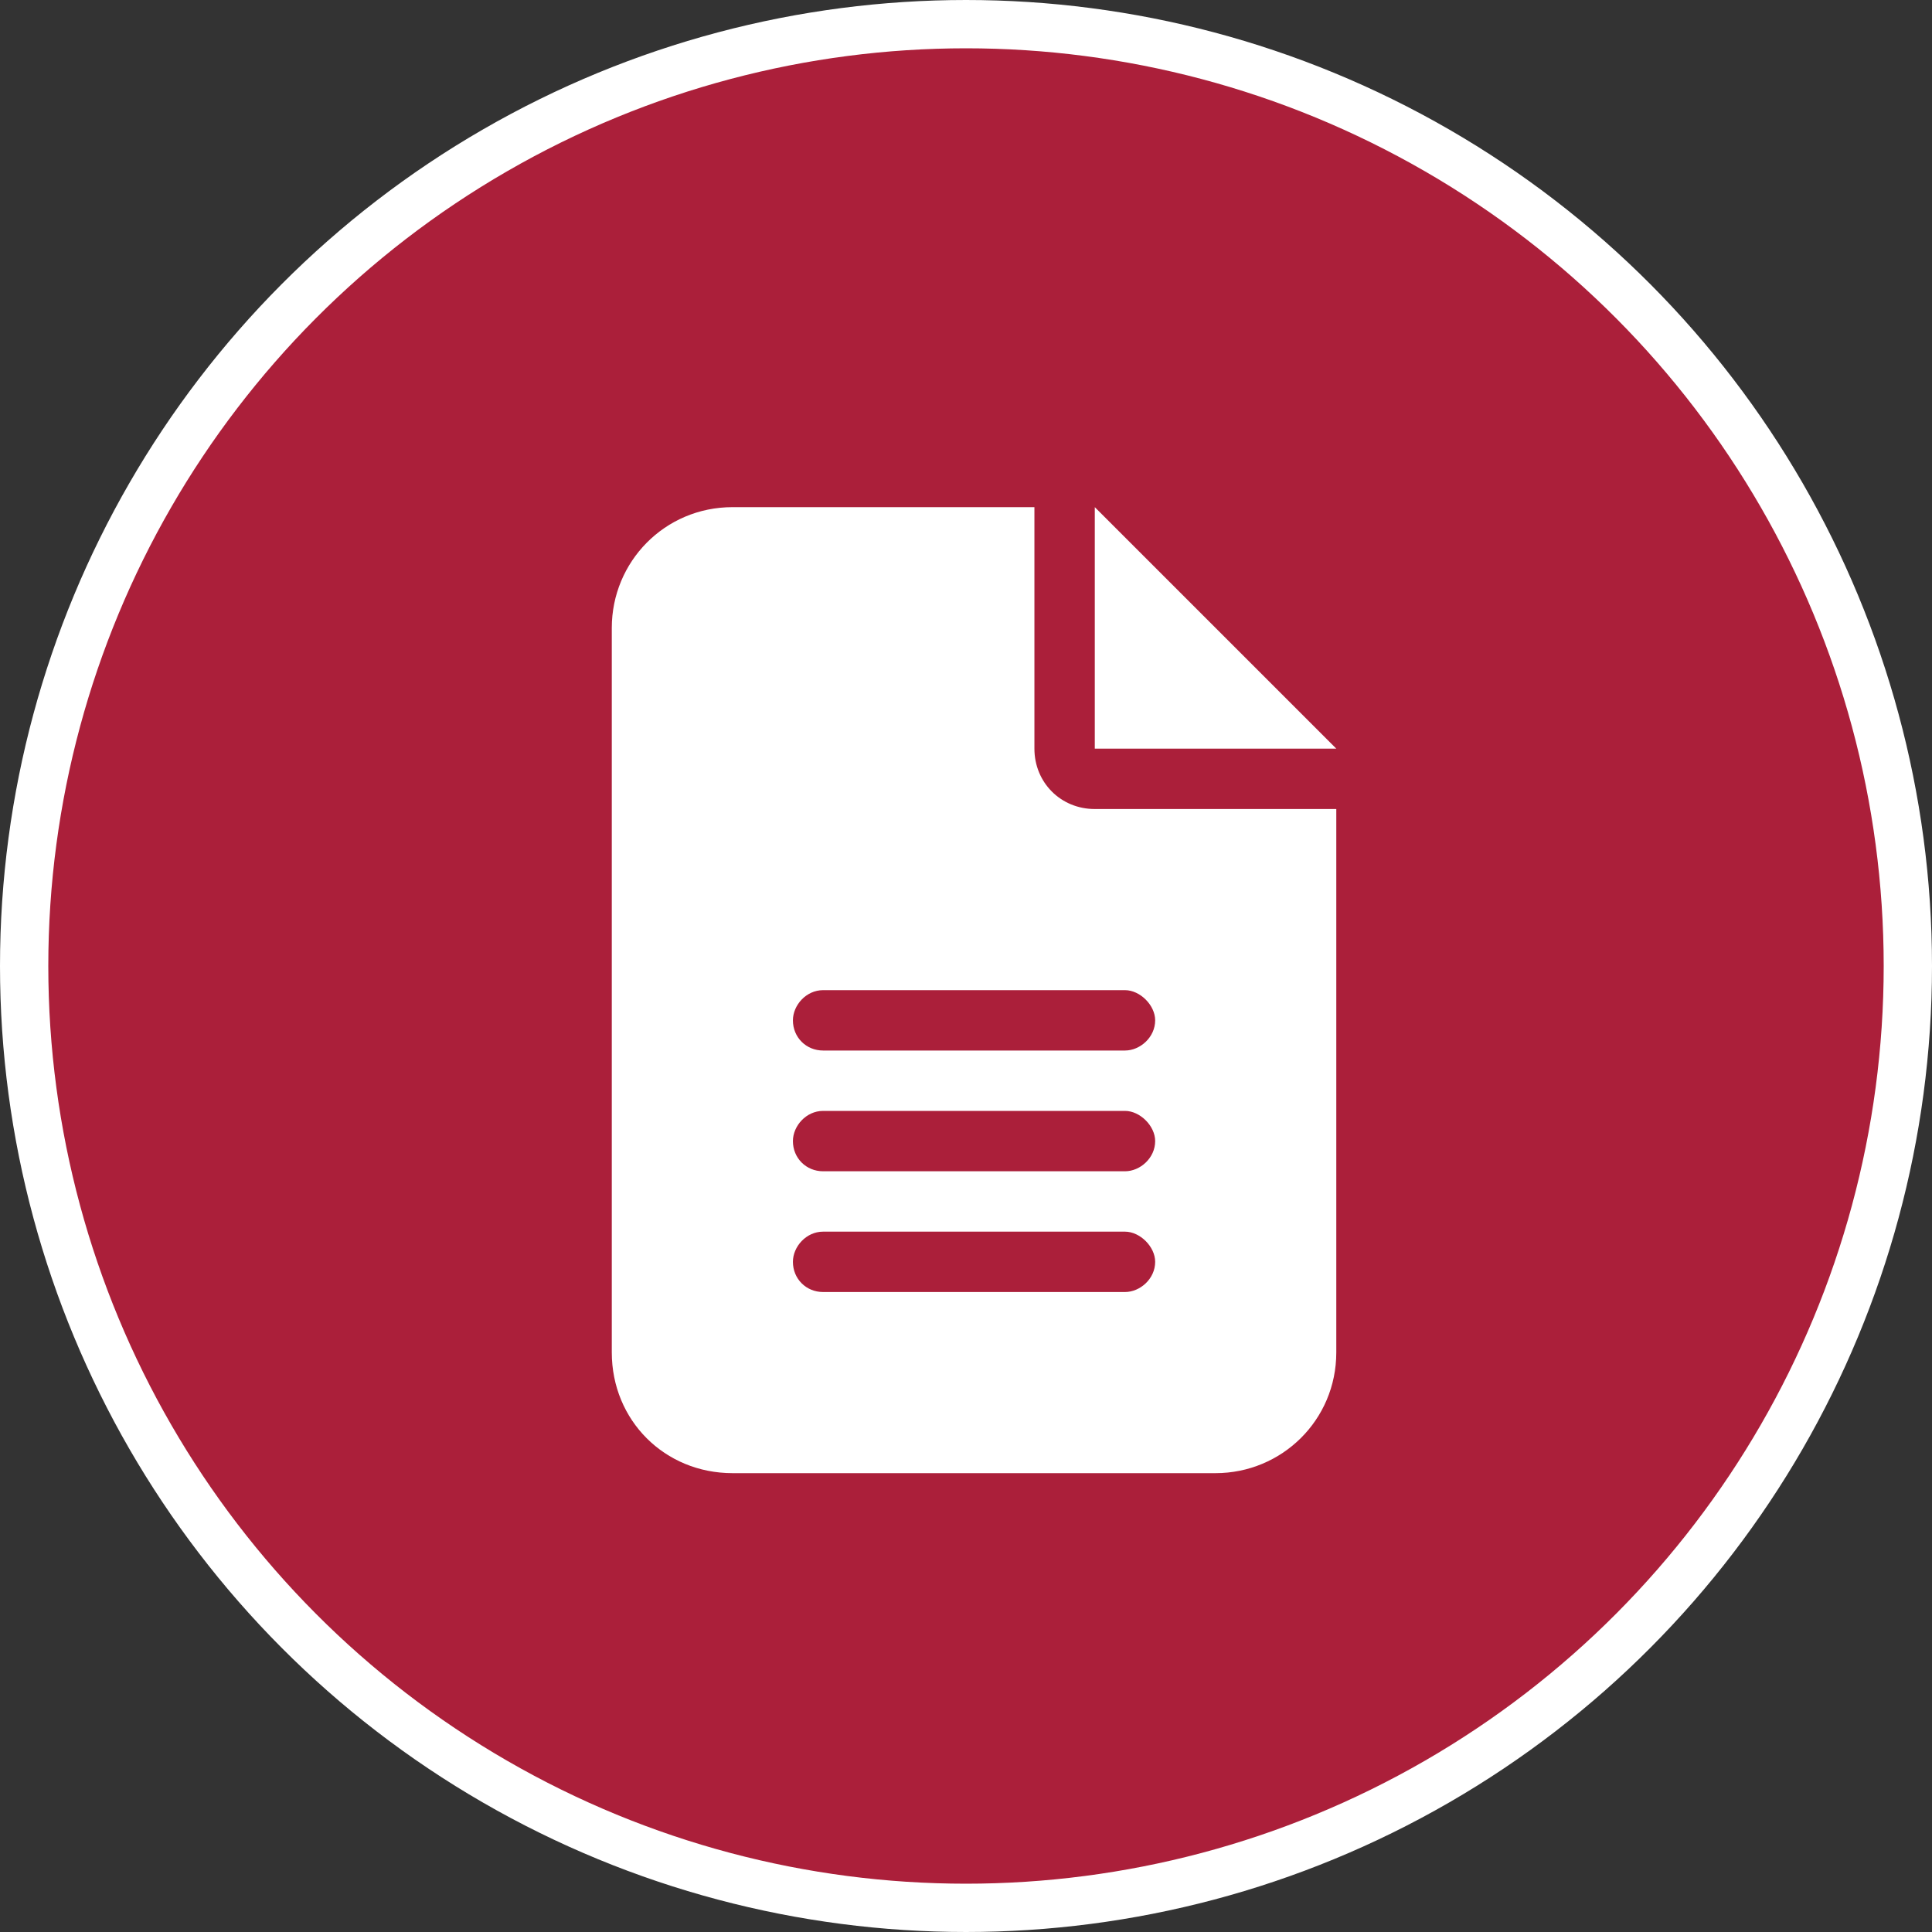
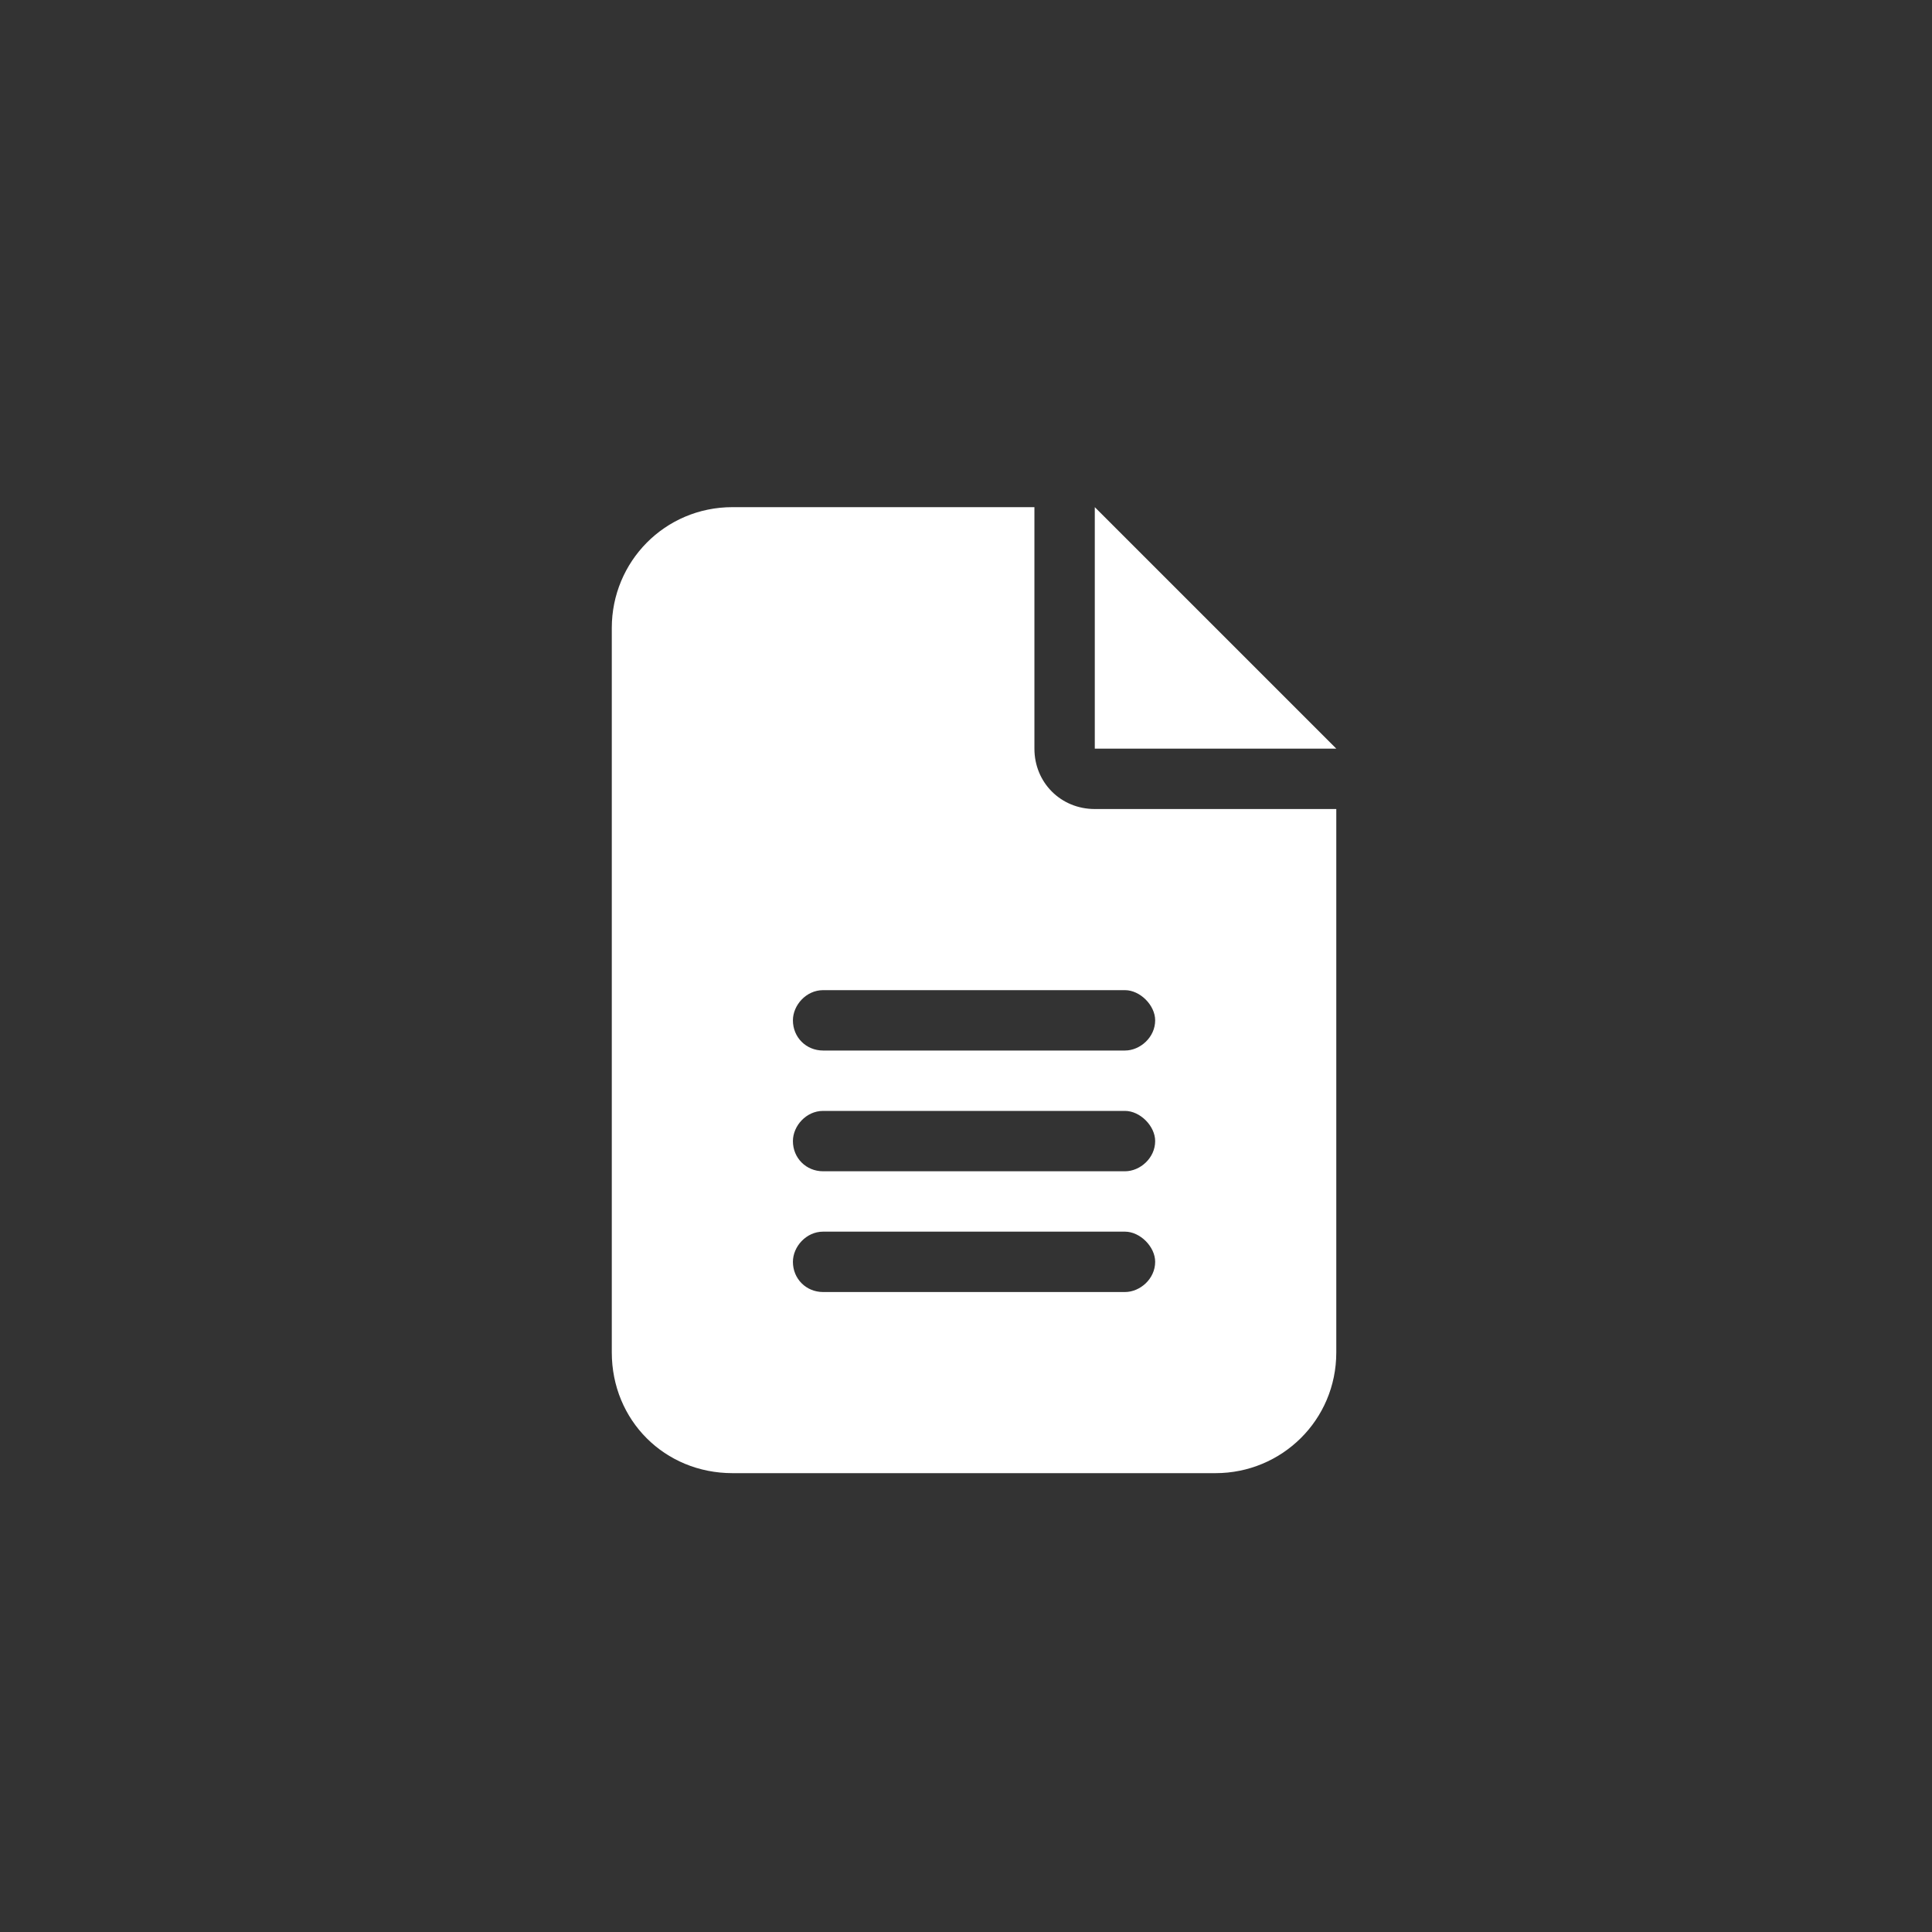
<svg xmlns="http://www.w3.org/2000/svg" width="80" height="80" viewBox="0 0 80 80" fill="none">
  <rect x="0" y="0" width="80" height="80" fill="#333333" stroke="none" />
-   <circle cx="40" cy="40" r="39" fill="#AB1F3A" stroke="white" stroke-width="2" />
-   <path d="M30.333 21H42.833V31C42.833 32.406 43.927 33.5 45.333 33.5H55.333V56C55.333 58.812 53.067 61 50.333 61H30.333C27.52 61 25.333 58.812 25.333 56V26C25.333 23.266 27.52 21 30.333 21ZM45.333 21L55.333 31H45.333V21ZM34.083 41C33.38 41 32.833 41.625 32.833 42.25C32.833 42.953 33.38 43.5 34.083 43.5H46.583C47.208 43.5 47.833 42.953 47.833 42.25C47.833 41.625 47.208 41 46.583 41H34.083ZM34.083 46C33.38 46 32.833 46.625 32.833 47.25C32.833 47.953 33.38 48.5 34.083 48.5H46.583C47.208 48.5 47.833 47.953 47.833 47.25C47.833 46.625 47.208 46 46.583 46H34.083ZM34.083 51C33.38 51 32.833 51.625 32.833 52.25C32.833 52.953 33.38 53.5 34.083 53.5H46.583C47.208 53.5 47.833 52.953 47.833 52.25C47.833 51.625 47.208 51 46.583 51H34.083Z" fill="white" />
+   <path d="M30.333 21H42.833V31C42.833 32.406 43.927 33.5 45.333 33.5H55.333V56C55.333 58.812 53.067 61 50.333 61H30.333C27.52 61 25.333 58.812 25.333 56V26C25.333 23.266 27.52 21 30.333 21ZM45.333 21L55.333 31H45.333V21M34.083 41C33.38 41 32.833 41.625 32.833 42.25C32.833 42.953 33.38 43.5 34.083 43.5H46.583C47.208 43.5 47.833 42.953 47.833 42.25C47.833 41.625 47.208 41 46.583 41H34.083ZM34.083 46C33.38 46 32.833 46.625 32.833 47.25C32.833 47.953 33.38 48.5 34.083 48.5H46.583C47.208 48.5 47.833 47.953 47.833 47.25C47.833 46.625 47.208 46 46.583 46H34.083ZM34.083 51C33.38 51 32.833 51.625 32.833 52.25C32.833 52.953 33.38 53.5 34.083 53.5H46.583C47.208 53.5 47.833 52.953 47.833 52.25C47.833 51.625 47.208 51 46.583 51H34.083Z" fill="white" />
</svg>